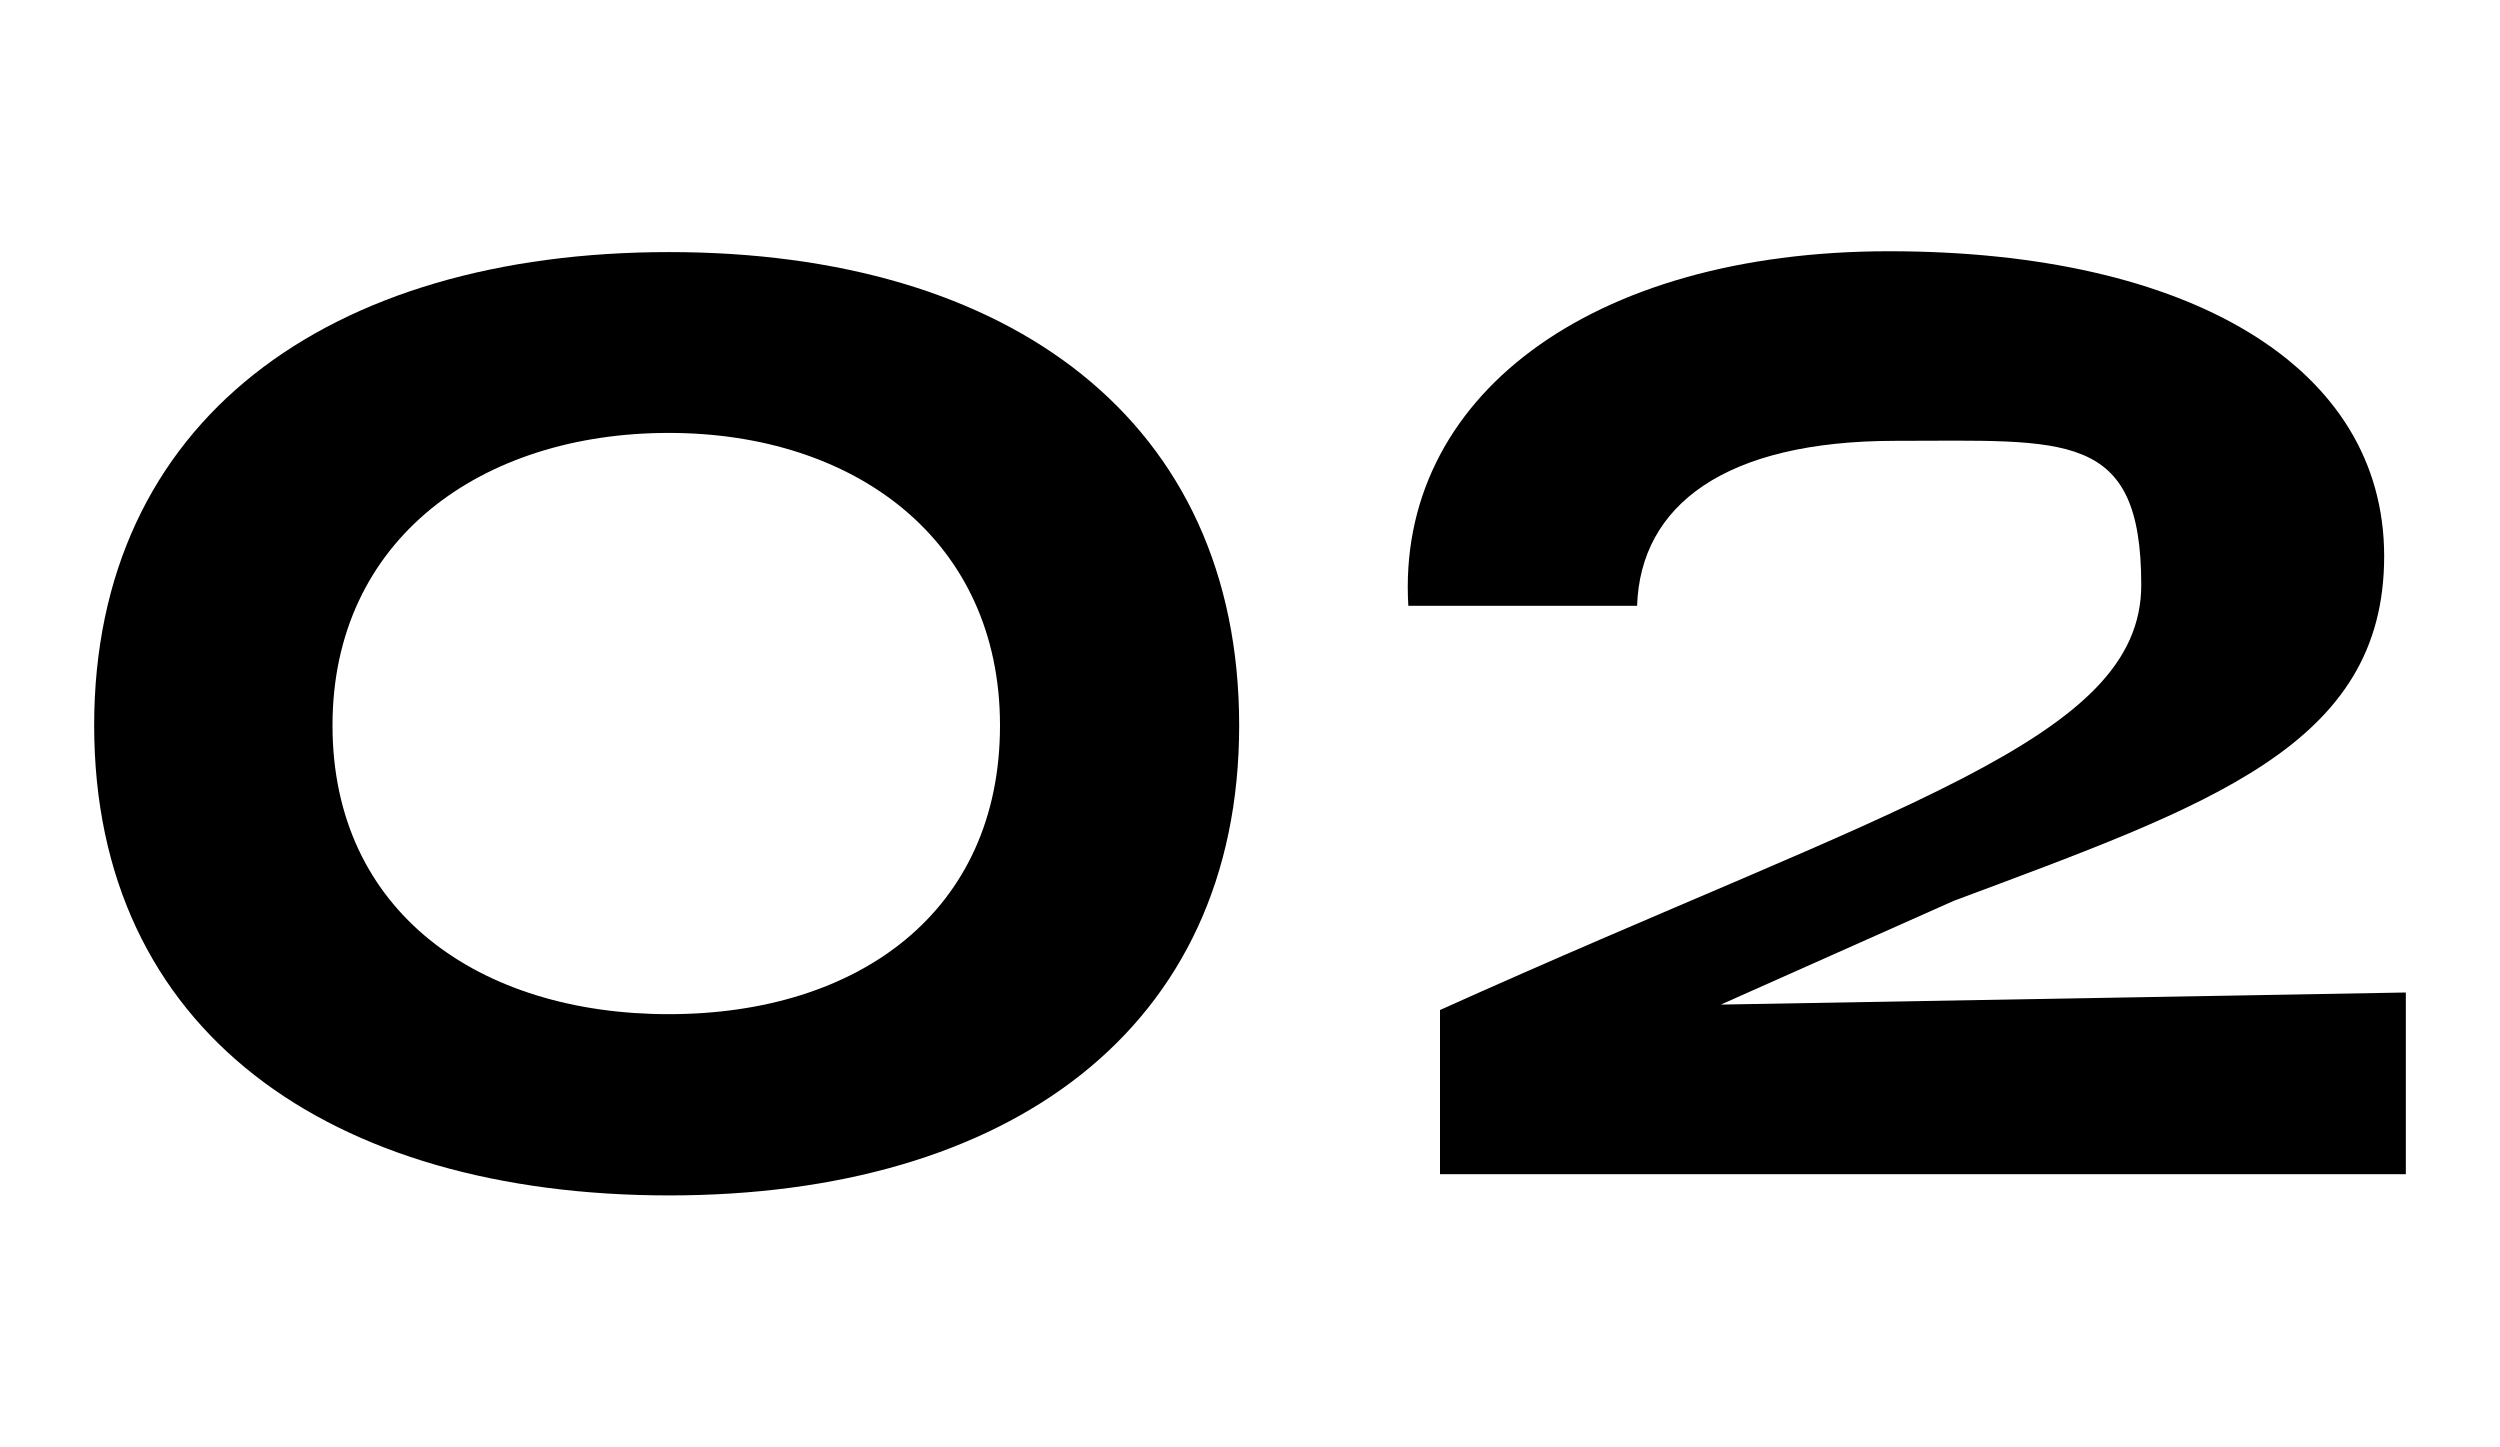
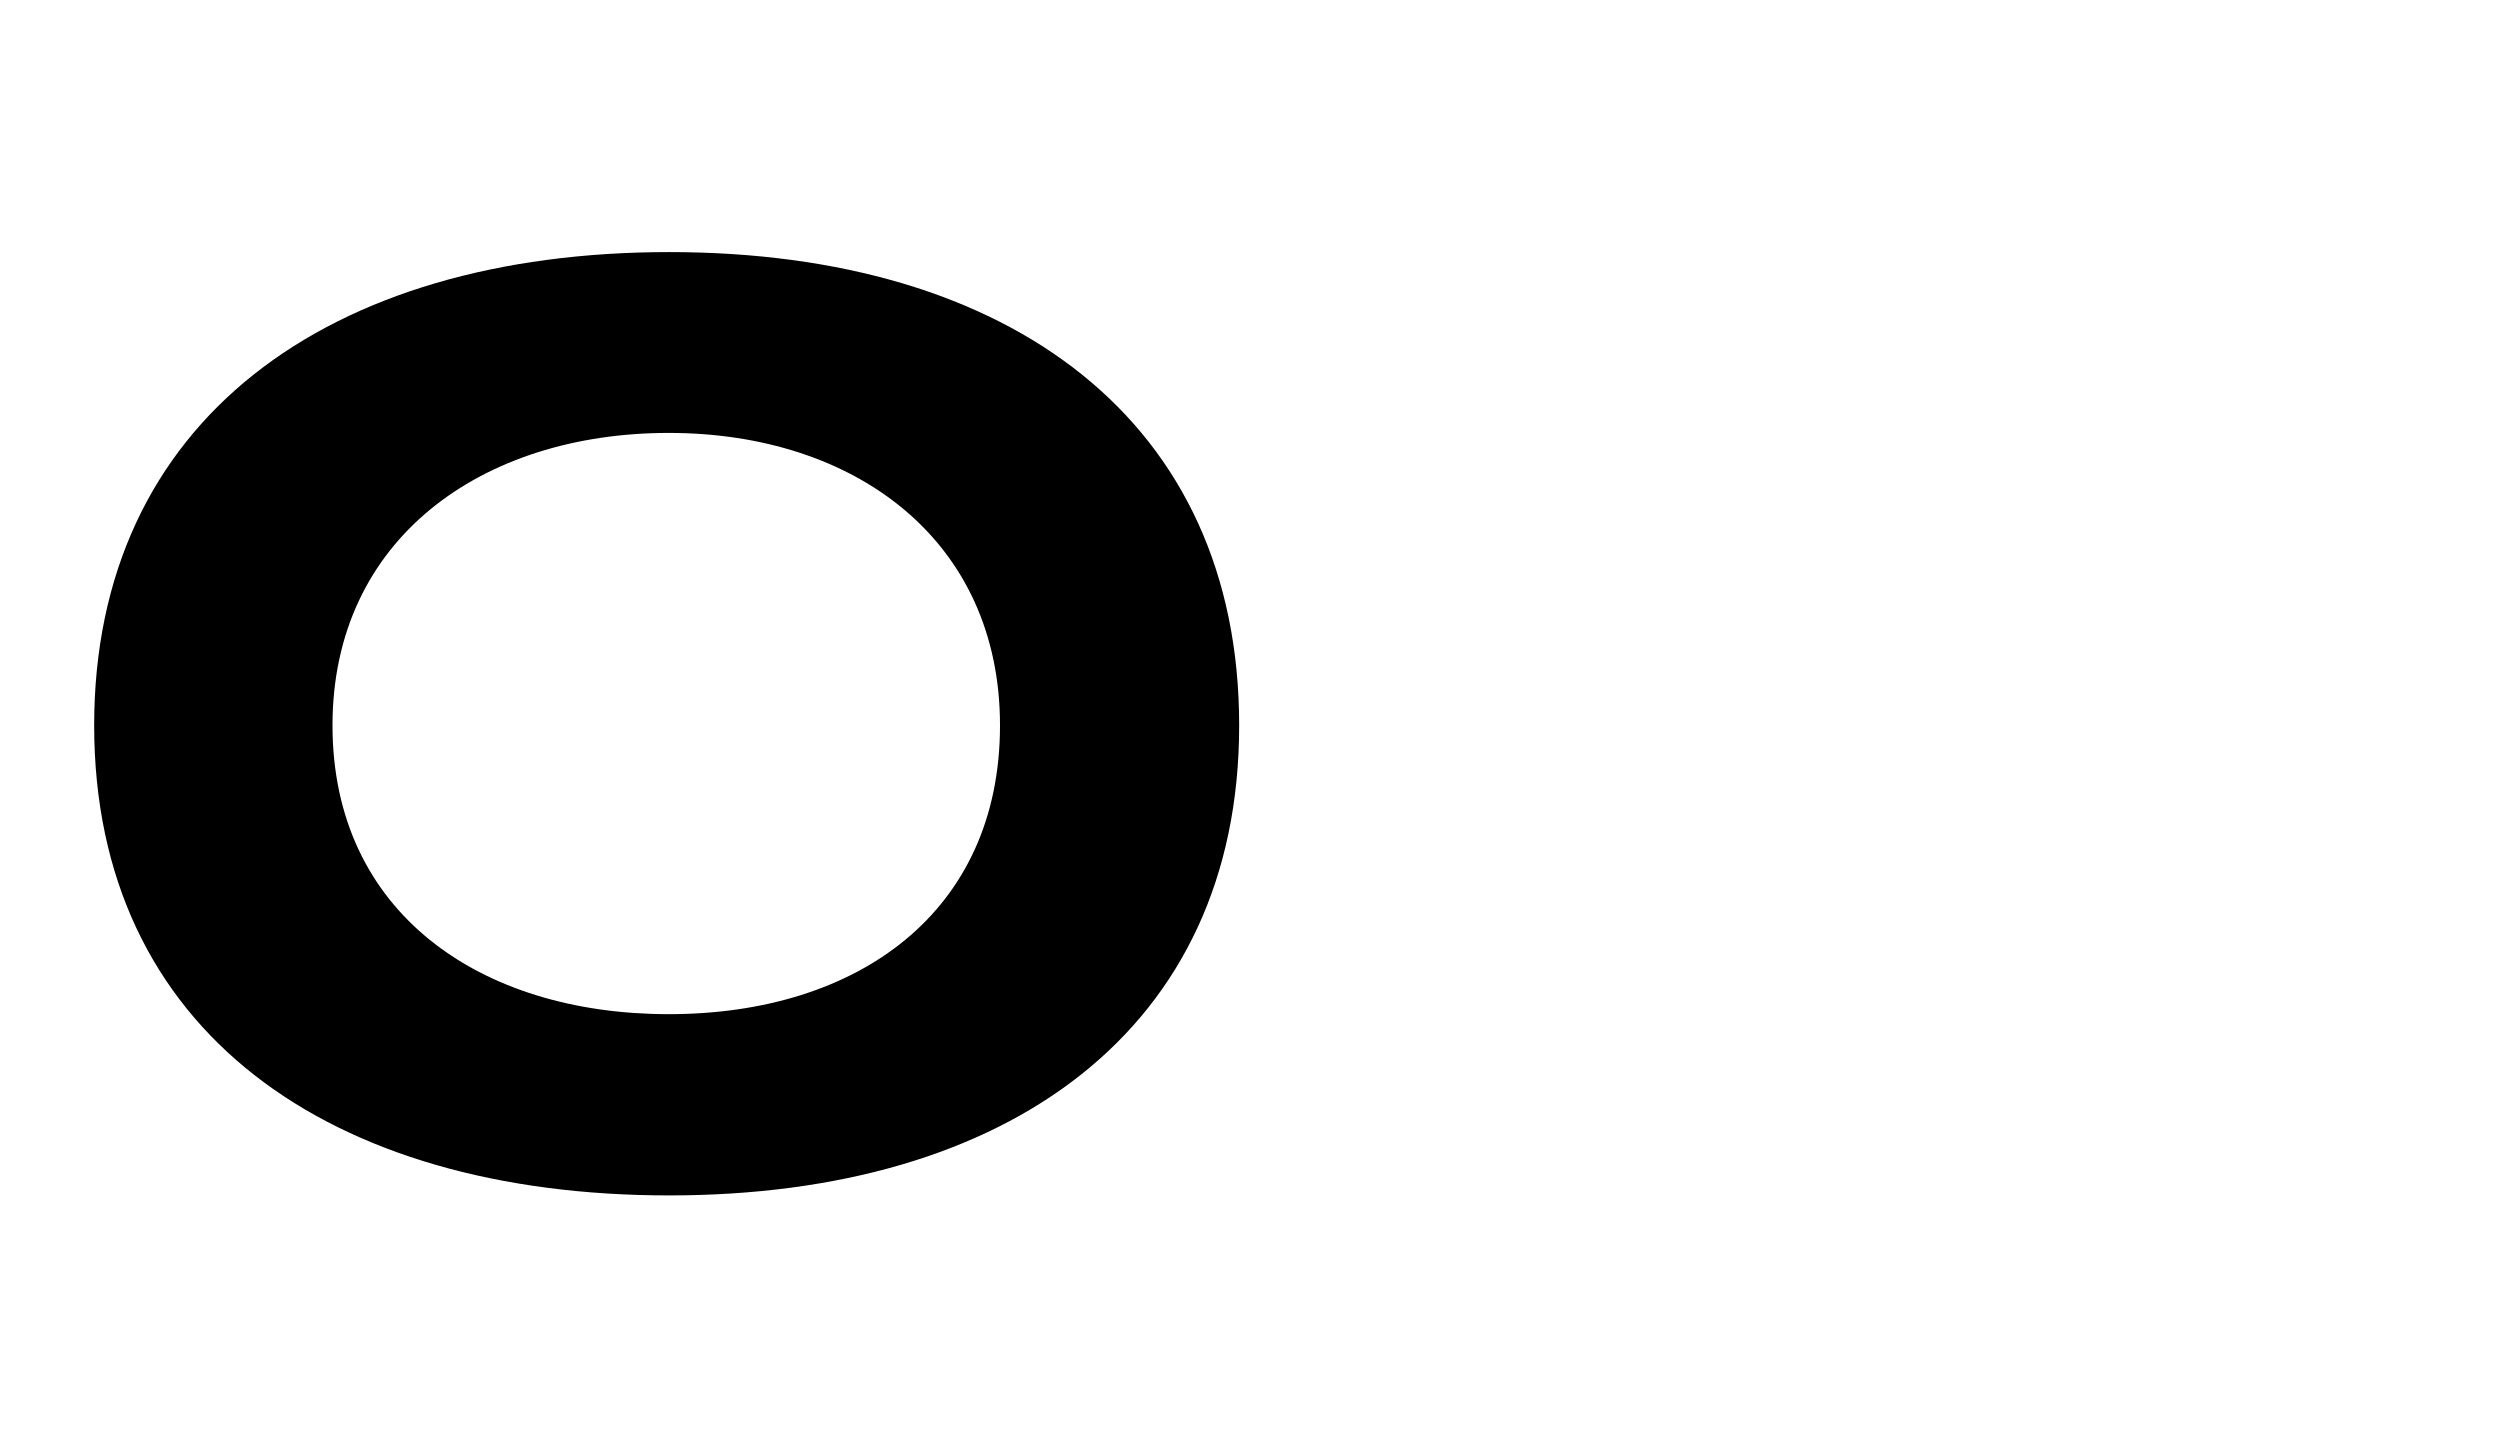
<svg xmlns="http://www.w3.org/2000/svg" id="Livello_1" version="1.1" viewBox="0 0 600 347.3">
  <path d="M22.6,174.1c0-73.1,56.1-113.6,138-113.6s136.8,40.6,136.8,113.6-55.5,112.8-136.8,112.8S22.6,247.6,22.6,174.1ZM240,174.1c0-44.4-34.7-70.2-79.5-70.2s-80.7,25.4-80.7,70.2,35.3,69.3,80.7,69.3,79.5-24.5,79.5-69.3Z" />
-   <path d="M577.4,238.3v43.5h-231.8v-39.4h0,0s0,0,0,0c109.5-49.3,168.3-64.7,168.3-102s-18-34.6-59-34.6-61.2,15.5-62,39.6h-54.9c-3-49.8,43.3-85.1,115.4-85.1s118.8,27.7,118.8,73.2-41.8,59.7-103.3,82.7l-55.9,24.9,164.4-2.9Z" />
</svg>